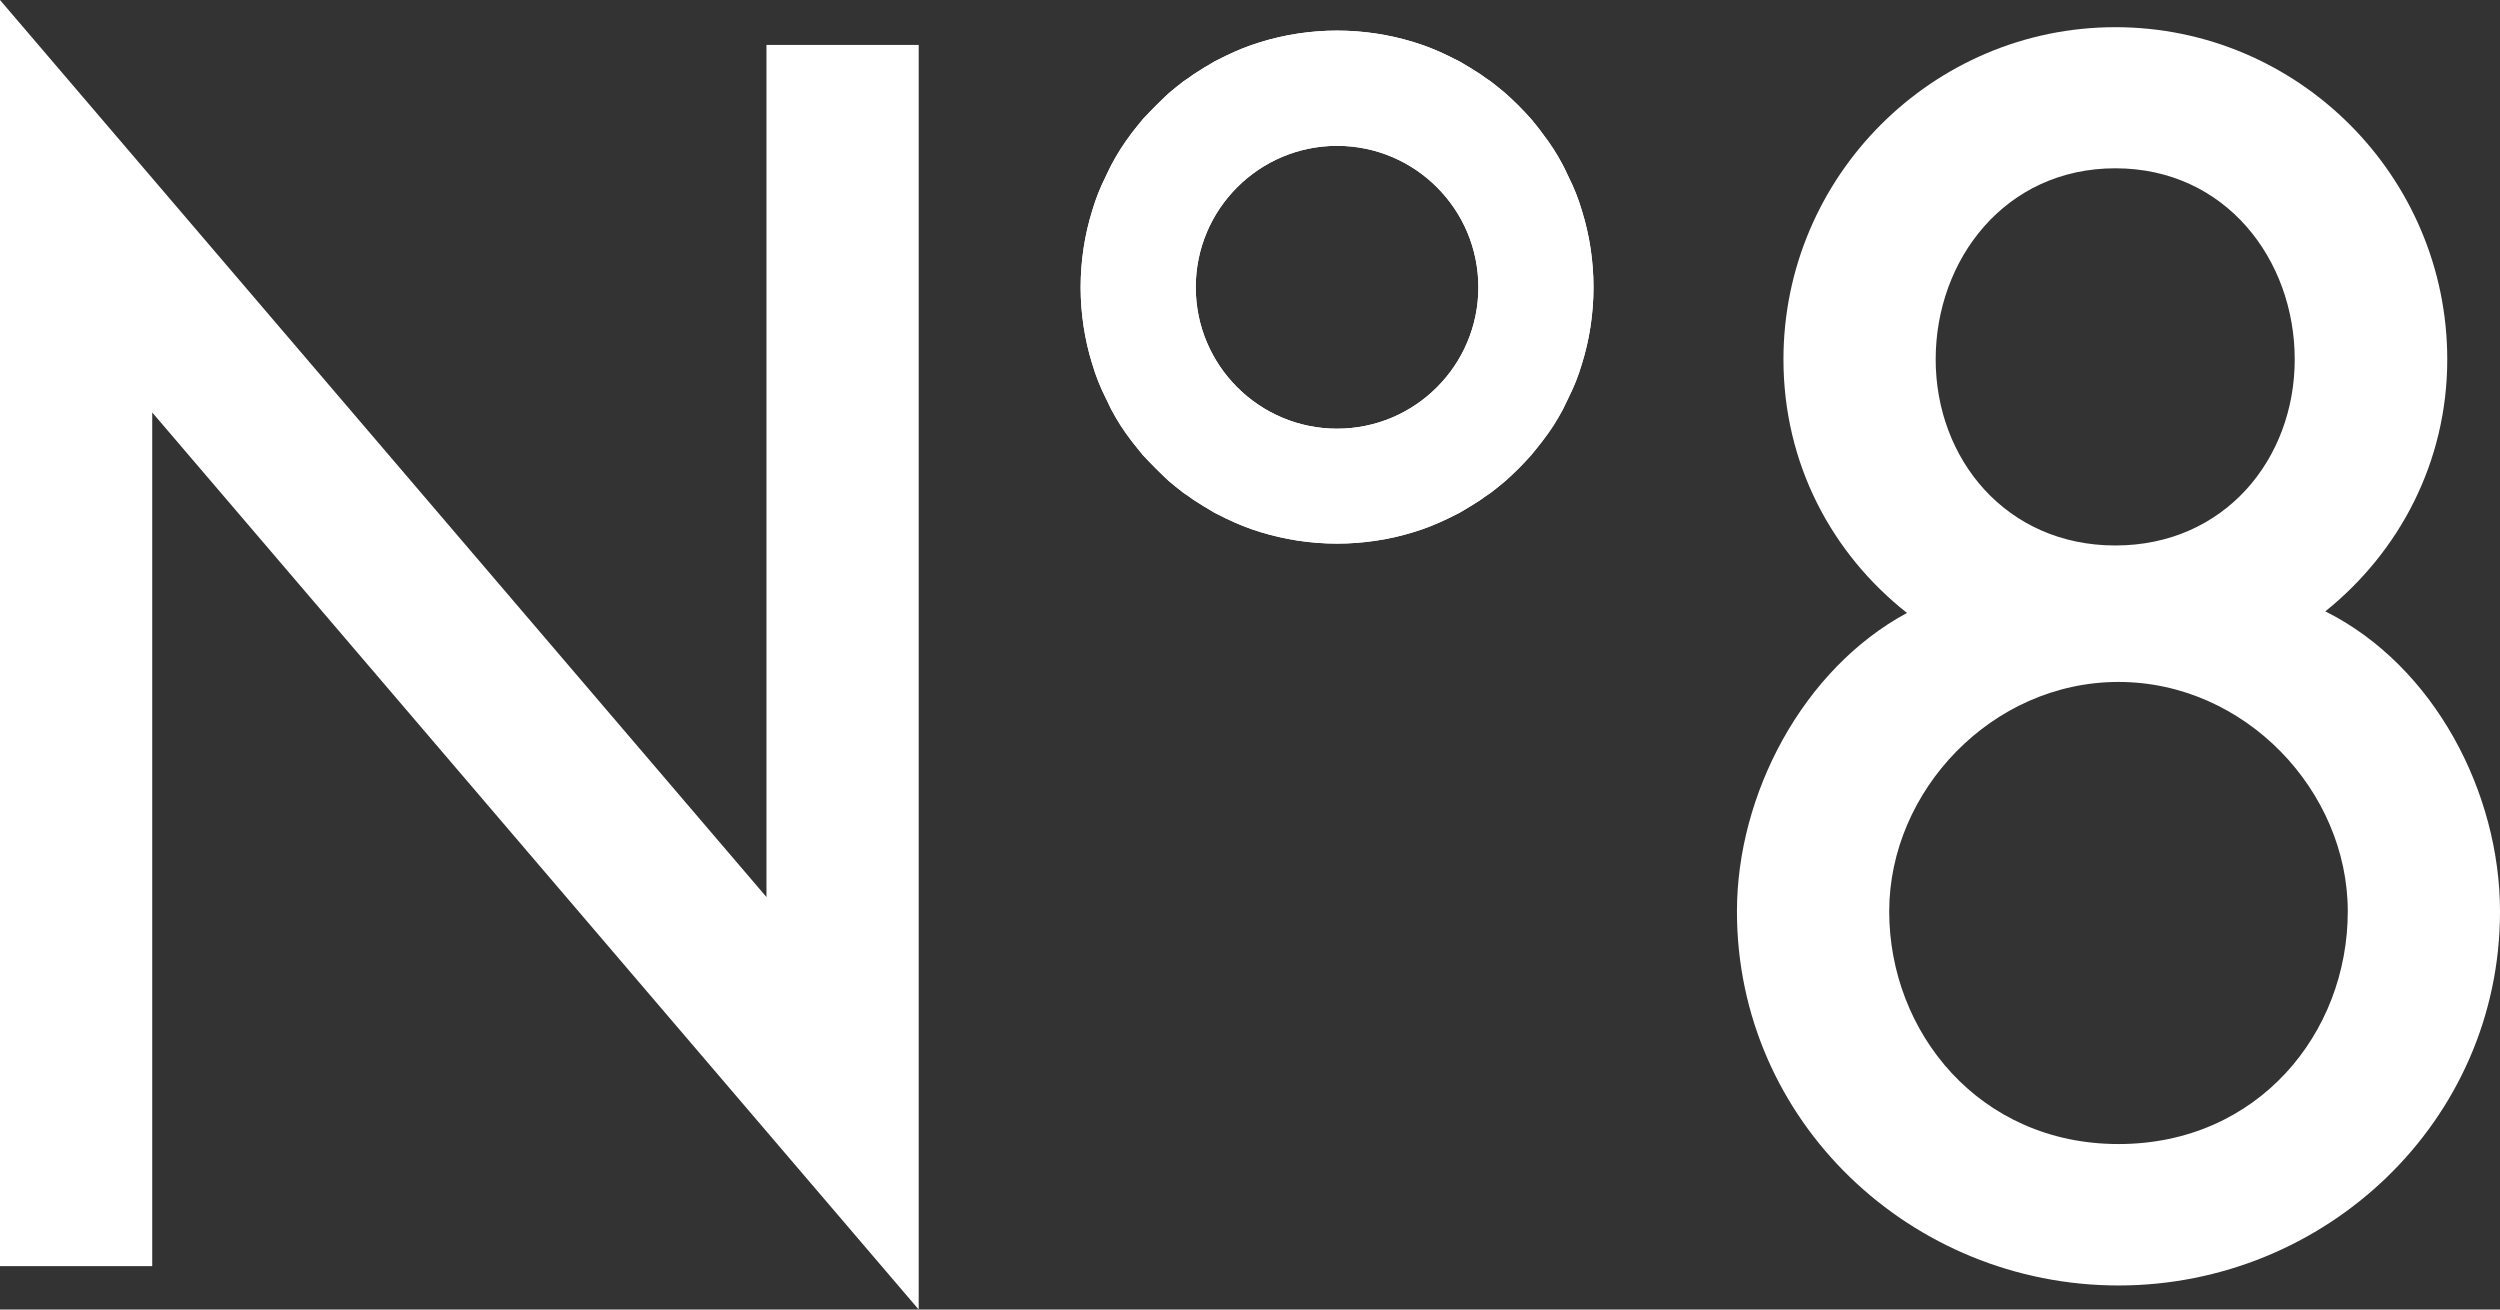
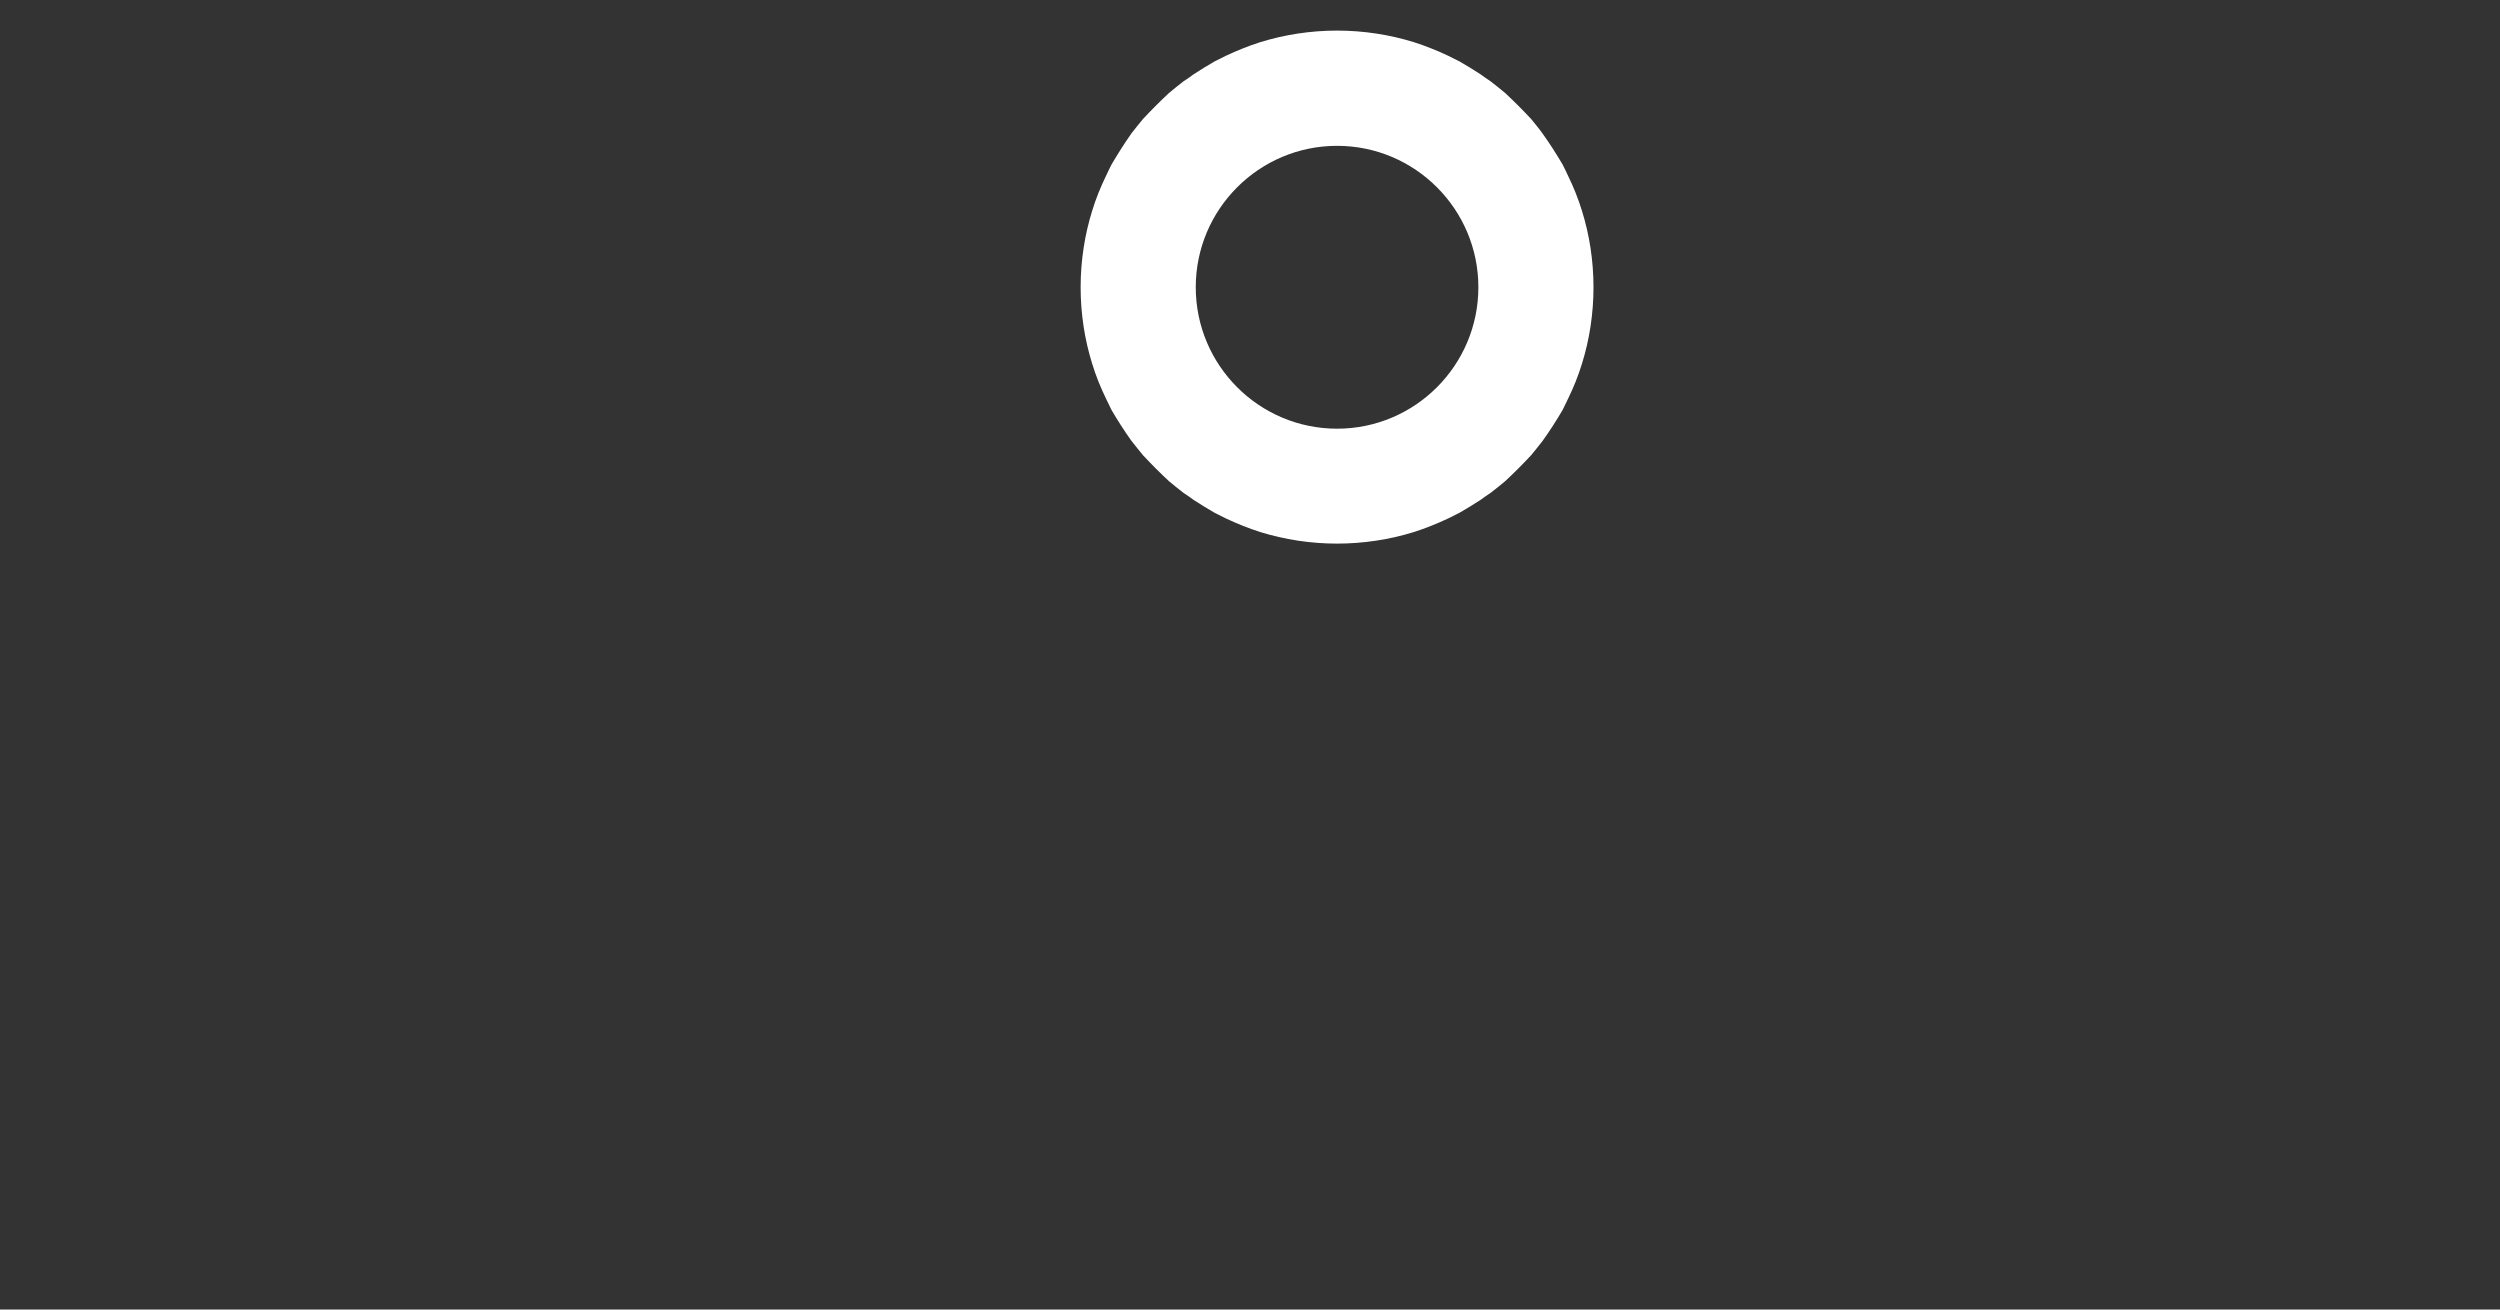
<svg xmlns="http://www.w3.org/2000/svg" width="63" height="33" viewBox="0 0 63 33" fill="none">
  <rect x="0" y="0" width="63" height="33" fill="#333333" stroke="none" />
-   <path d="M19.315 1.133H23.151V33L3.836 10.394V31.906H0V0L19.315 22.606V1.133Z" fill="white" />
-   <path d="M53.386 32.394C48.174 32.394 43.771 28.271 43.771 22.968C43.771 20.017 45.43 16.862 48.056 15.446C46.161 13.951 44.943 11.685 44.943 9.057C44.943 4.446 48.7 0.685 53.307 0.685C57.914 0.685 61.671 4.446 61.671 9.057C61.671 11.645 60.461 13.911 58.598 15.406C61.349 16.783 63 19.978 63 22.968C63 28.263 58.598 32.394 53.386 32.394ZM59.164 22.968C59.164 19.931 56.577 17.185 53.386 17.185C50.194 17.185 47.608 19.931 47.608 22.968C47.608 26.005 49.872 28.83 53.386 28.83C56.9 28.83 59.164 26.037 59.164 22.968ZM48.779 9.057C48.779 11.567 50.556 13.746 53.307 13.746C56.059 13.746 57.827 11.567 57.827 9.057C57.827 6.547 56.09 4.241 53.307 4.241C50.524 4.241 48.779 6.547 48.779 9.057Z" fill="white" />
-   <path d="M39.865 5.311C39.779 5.004 39.661 4.713 39.519 4.438C39.472 4.335 39.425 4.241 39.378 4.147C39.236 3.871 39.071 3.612 38.874 3.368C38.78 3.234 38.678 3.116 38.584 2.998C38.379 2.762 38.167 2.549 37.931 2.345C37.813 2.25 37.695 2.148 37.569 2.054C37.483 1.999 37.397 1.936 37.31 1.873C37.137 1.762 36.964 1.652 36.783 1.55L36.5 1.408C36.217 1.267 35.926 1.149 35.628 1.062C35.015 0.873 34.362 0.771 33.694 0.771C33.026 0.771 32.373 0.873 31.76 1.062C31.461 1.149 31.17 1.267 30.887 1.408L30.604 1.55C30.424 1.652 30.251 1.762 30.078 1.873C29.991 1.936 29.905 1.999 29.818 2.054C29.692 2.148 29.575 2.25 29.457 2.345C29.229 2.557 29.017 2.77 28.804 2.998C28.71 3.116 28.608 3.234 28.513 3.36C28.317 3.612 28.152 3.871 28.01 4.147C27.963 4.241 27.916 4.335 27.869 4.438C27.727 4.713 27.609 5.004 27.523 5.311C27.334 5.917 27.232 6.57 27.232 7.239C27.232 7.908 27.334 8.561 27.523 9.167C27.609 9.474 27.727 9.765 27.869 10.04C27.916 10.142 27.963 10.237 28.01 10.331C28.152 10.607 28.317 10.866 28.513 11.11C28.608 11.236 28.71 11.354 28.804 11.472C29.017 11.7 29.229 11.913 29.457 12.125C29.575 12.22 29.692 12.322 29.818 12.416C29.905 12.471 29.991 12.534 30.078 12.597C30.251 12.707 30.424 12.818 30.604 12.92L30.887 13.062C31.17 13.203 31.461 13.321 31.76 13.408C32.373 13.597 33.026 13.699 33.694 13.699C34.362 13.699 35.015 13.597 35.628 13.408C35.926 13.321 36.217 13.203 36.5 13.062L36.783 12.92C36.964 12.818 37.137 12.707 37.31 12.597C37.397 12.534 37.483 12.471 37.569 12.416C37.695 12.322 37.813 12.22 37.931 12.125C38.167 11.921 38.379 11.708 38.584 11.472C38.678 11.354 38.78 11.236 38.874 11.11C39.071 10.866 39.236 10.607 39.378 10.331C39.425 10.237 39.472 10.142 39.519 10.04C39.661 9.765 39.779 9.474 39.865 9.167C40.054 8.561 40.156 7.908 40.156 7.239C40.156 6.57 40.054 5.917 39.865 5.311ZM33.694 10.803C31.729 10.803 30.133 9.206 30.133 7.239C30.133 5.272 31.729 3.675 33.694 3.675C35.659 3.675 37.255 5.272 37.255 7.239C37.255 9.206 35.659 10.803 33.694 10.803Z" fill="white" />
  <path d="M39.865 5.311C39.771 5.004 39.653 4.713 39.519 4.438C39.472 4.335 39.425 4.241 39.378 4.147C39.22 3.879 39.055 3.619 38.874 3.368C38.78 3.234 38.678 3.116 38.584 2.998C38.371 2.77 38.159 2.557 37.931 2.345C37.813 2.25 37.695 2.148 37.569 2.054C37.483 1.999 37.397 1.936 37.31 1.873C37.137 1.762 36.964 1.652 36.783 1.55L36.5 1.408C36.217 1.275 35.926 1.157 35.628 1.062C35.015 0.873 34.362 0.771 33.694 0.771C33.026 0.771 32.373 0.873 31.76 1.062C31.461 1.157 31.17 1.275 30.887 1.408L30.604 1.55C30.424 1.652 30.251 1.762 30.078 1.873C29.991 1.936 29.905 1.999 29.818 2.054C29.692 2.148 29.575 2.25 29.457 2.345C29.229 2.557 29.017 2.77 28.804 2.998C28.71 3.116 28.608 3.234 28.513 3.36C28.332 3.619 28.167 3.879 28.01 4.147C27.963 4.241 27.916 4.335 27.869 4.438C27.735 4.713 27.617 5.004 27.523 5.311C27.334 5.917 27.232 6.57 27.232 7.239C27.232 7.908 27.334 8.561 27.523 9.167C27.617 9.474 27.735 9.765 27.869 10.04C27.916 10.142 27.963 10.237 28.01 10.331C28.167 10.599 28.332 10.858 28.513 11.11C28.608 11.236 28.71 11.354 28.804 11.472C29.017 11.7 29.229 11.913 29.457 12.125C29.575 12.22 29.692 12.322 29.818 12.416C29.905 12.471 29.991 12.534 30.078 12.597C30.251 12.707 30.424 12.818 30.604 12.92L30.887 13.062C31.17 13.195 31.461 13.313 31.76 13.408C32.373 13.597 33.026 13.699 33.694 13.699C34.362 13.699 35.015 13.597 35.628 13.408C35.926 13.313 36.217 13.195 36.5 13.062L36.783 12.92C36.964 12.818 37.137 12.707 37.31 12.597C37.397 12.534 37.483 12.471 37.569 12.416C37.695 12.322 37.813 12.22 37.931 12.125C38.159 11.913 38.371 11.7 38.584 11.472C38.678 11.354 38.78 11.236 38.874 11.11C39.055 10.858 39.22 10.599 39.378 10.331C39.425 10.237 39.472 10.142 39.519 10.04C39.653 9.765 39.771 9.474 39.865 9.167C40.054 8.561 40.156 7.908 40.156 7.239C40.156 6.57 40.054 5.917 39.865 5.311ZM33.694 10.803C31.729 10.803 30.133 9.206 30.133 7.239C30.133 5.272 31.729 3.675 33.694 3.675C35.659 3.675 37.255 5.272 37.255 7.239C37.255 9.206 35.659 10.803 33.694 10.803Z" fill="white" />
</svg>